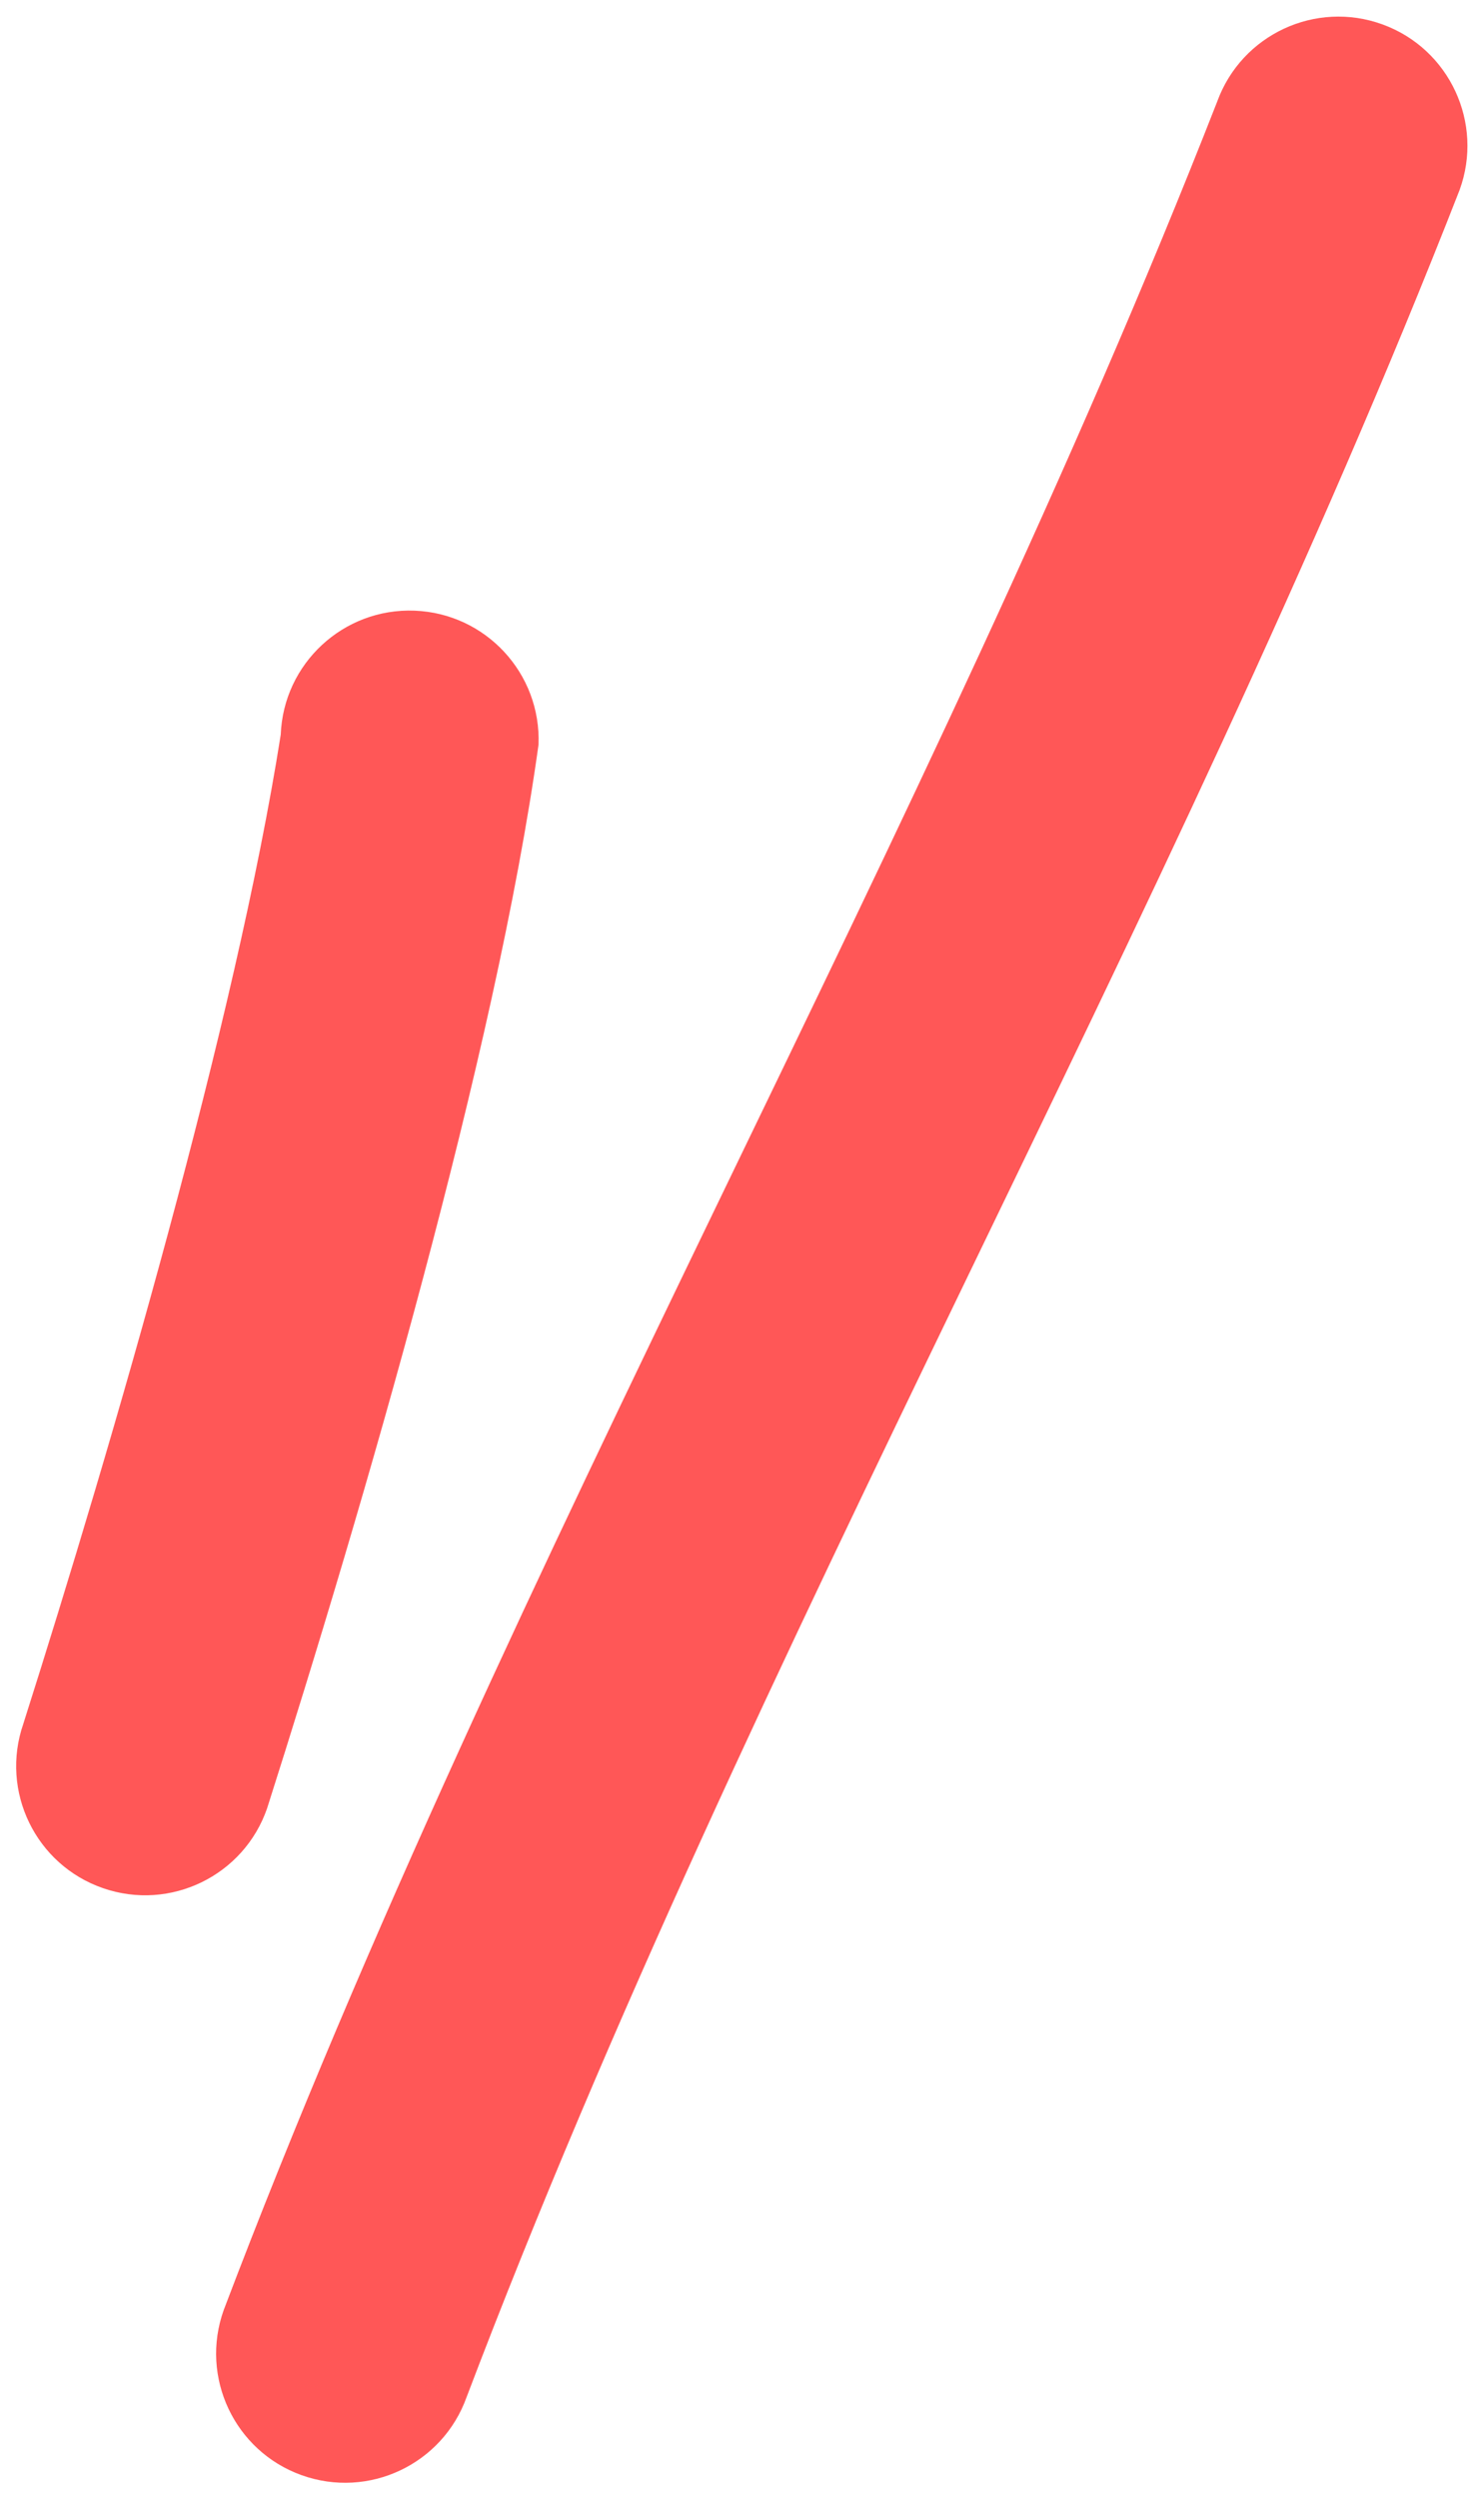
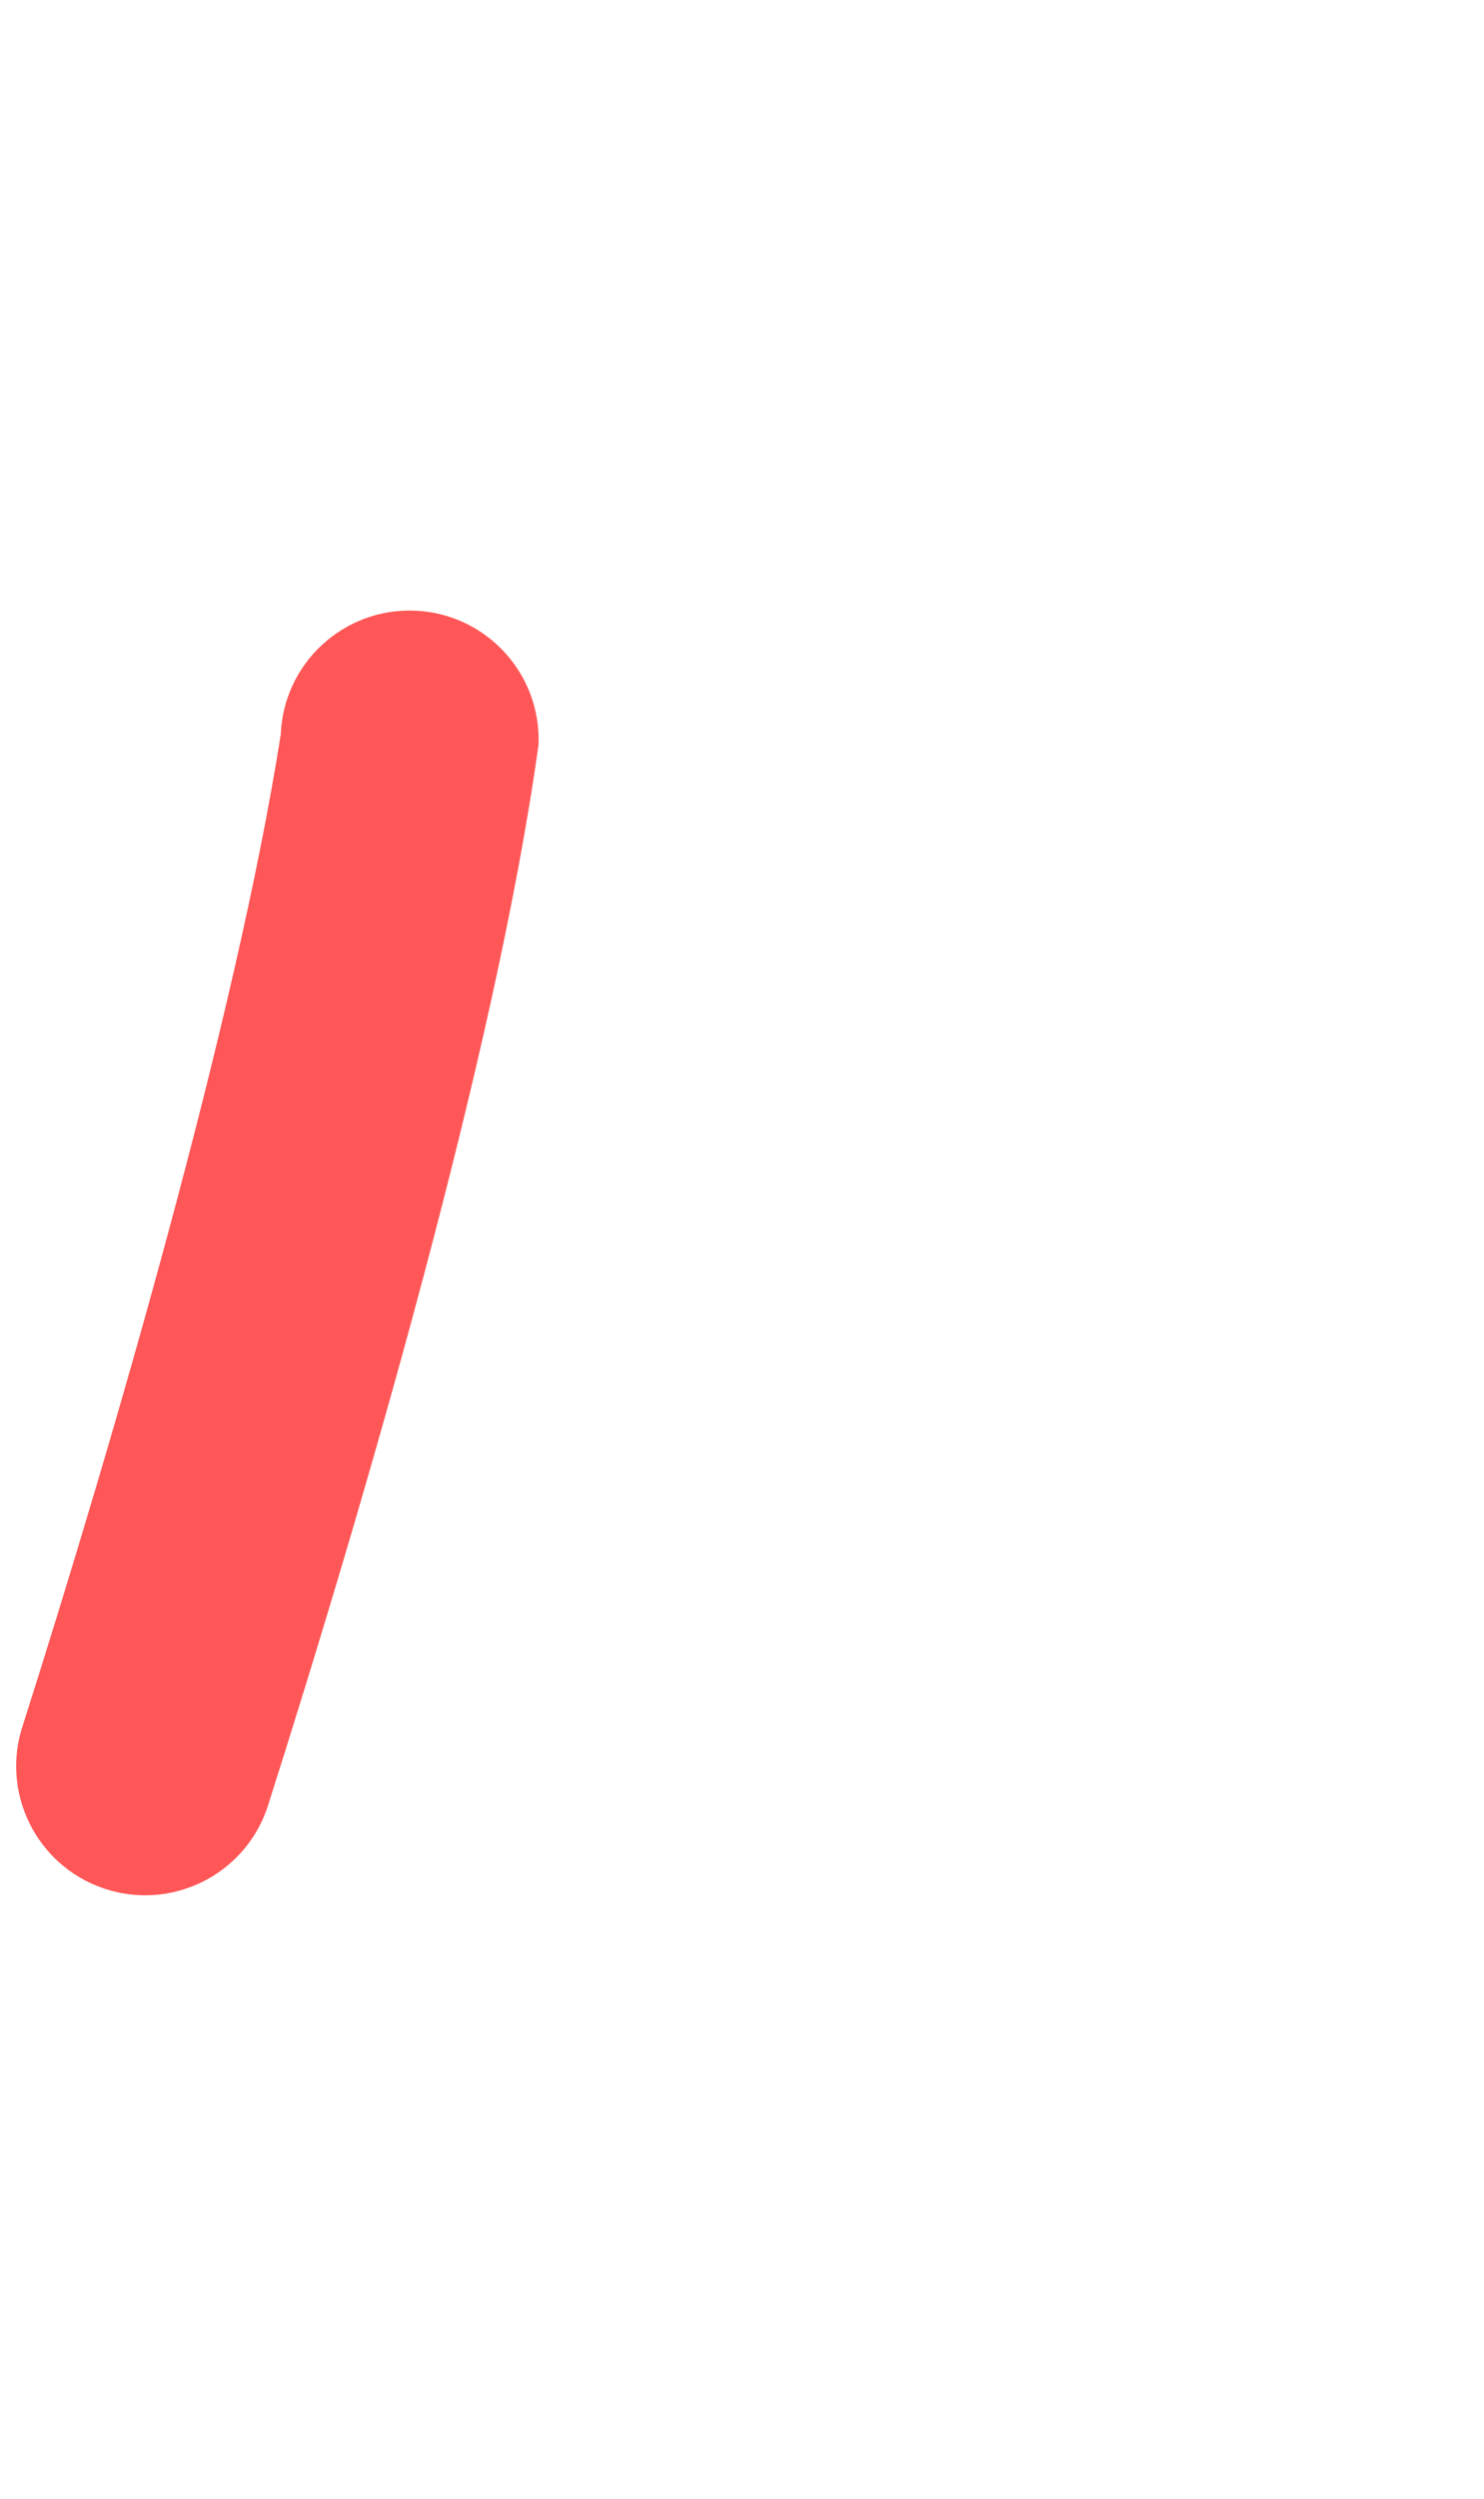
<svg xmlns="http://www.w3.org/2000/svg" clip-rule="evenodd" fill="#ff5757" fill-rule="evenodd" height="3040.2" image-rendering="optimizeQuality" preserveAspectRatio="xMidYMid meet" shape-rendering="geometricPrecision" text-rendering="geometricPrecision" version="1" viewBox="596.8 -20.2 1806.9 3040.2" width="1806.9" zoomAndPan="magnify">
  <g id="change1_1">
-     <path d="M1252.5 885.68c-52.17,375.32 -213.21,926.08 -330.5,1293.94 -28.37,81.97 -117.82,125.43 -199.79,97.06 -81.98,-28.37 -125.43,-117.82 -97.06,-199.8 108.81,-341.94 258.65,-855.72 313.46,-1203.38 3.36,-86.68 76.36,-154.22 163.03,-150.86 86.68,3.37 154.22,76.36 150.86,163.04zm1121.49 -674.77c-351.96,899.8 -861.46,1769.61 -1209.12,2685.03 -29.3,81.65 -119.23,124.08 -200.88,94.79 -81.64,-29.29 -124.08,-119.23 -94.79,-200.87 348.78,-918.74 857.69,-1787.72 1209.68,-2686.57 29.72,-81.49 119.87,-123.46 201.36,-93.74 81.49,29.72 123.46,119.87 93.75,201.36z" />
+     <path d="M1252.5 885.68c-52.17,375.32 -213.21,926.08 -330.5,1293.94 -28.37,81.97 -117.82,125.43 -199.79,97.06 -81.98,-28.37 -125.43,-117.82 -97.06,-199.8 108.81,-341.94 258.65,-855.72 313.46,-1203.38 3.36,-86.68 76.36,-154.22 163.03,-150.86 86.68,3.37 154.22,76.36 150.86,163.04zm1121.49 -674.77z" />
  </g>
</svg>